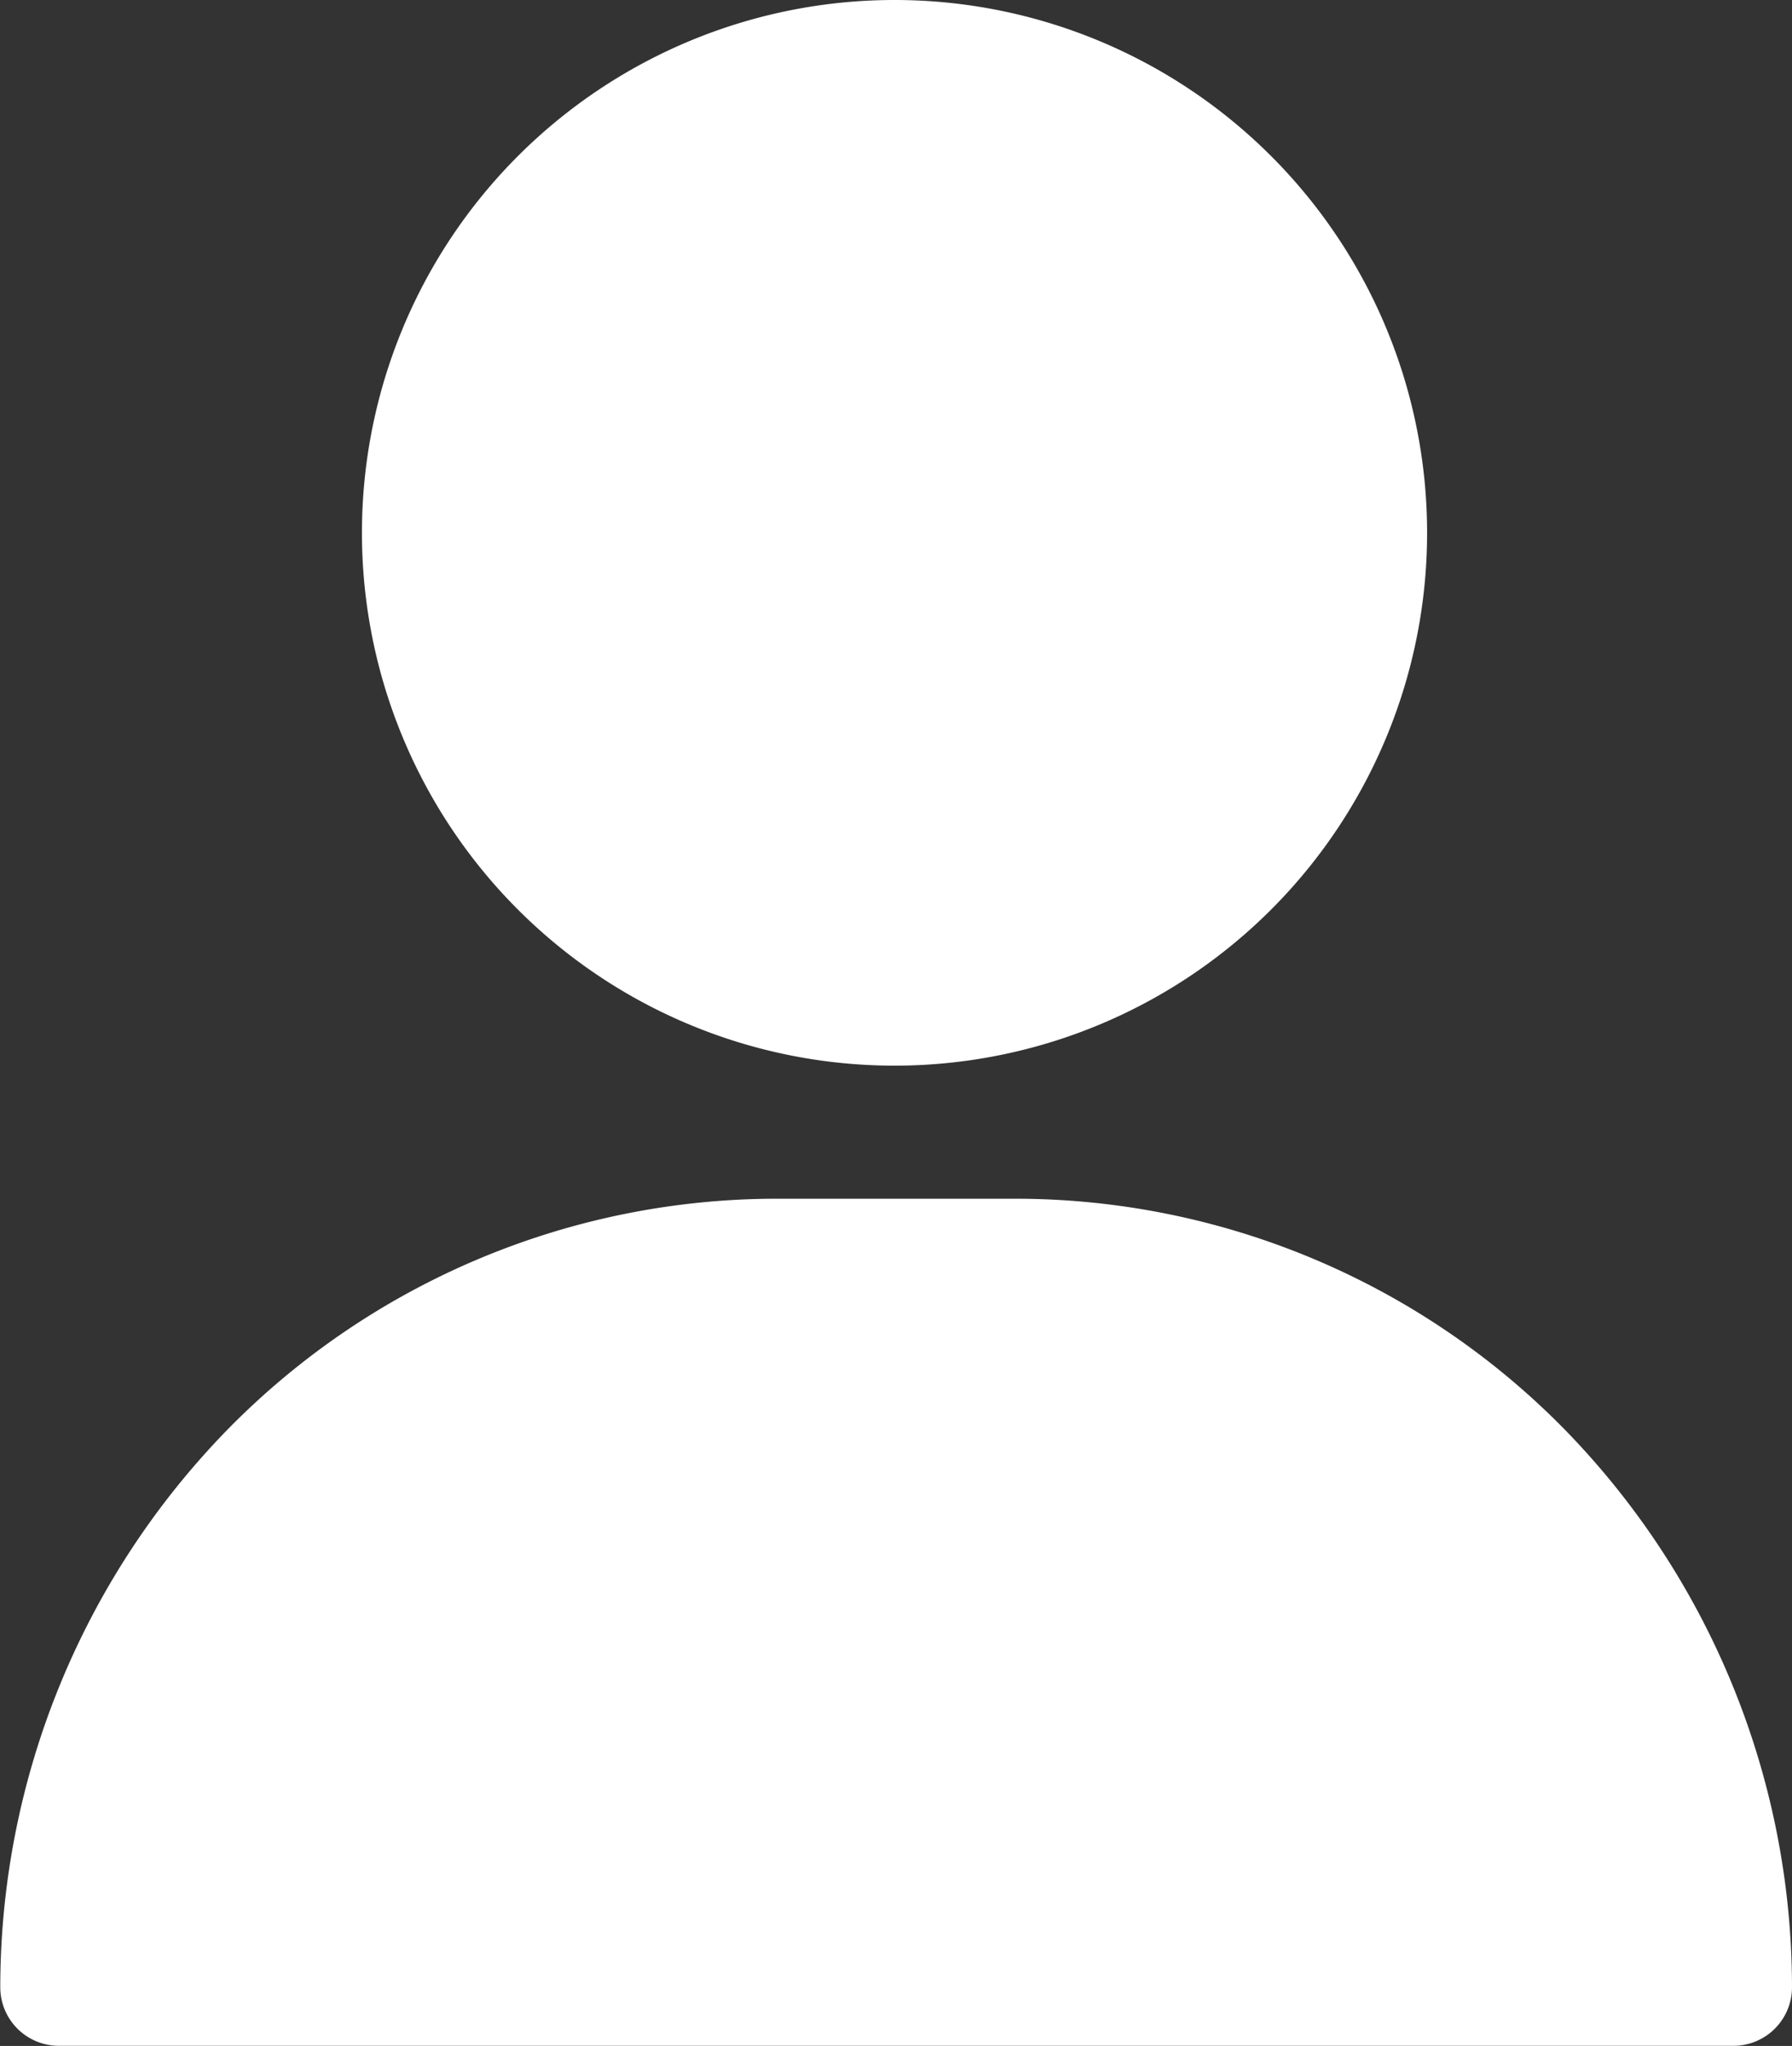
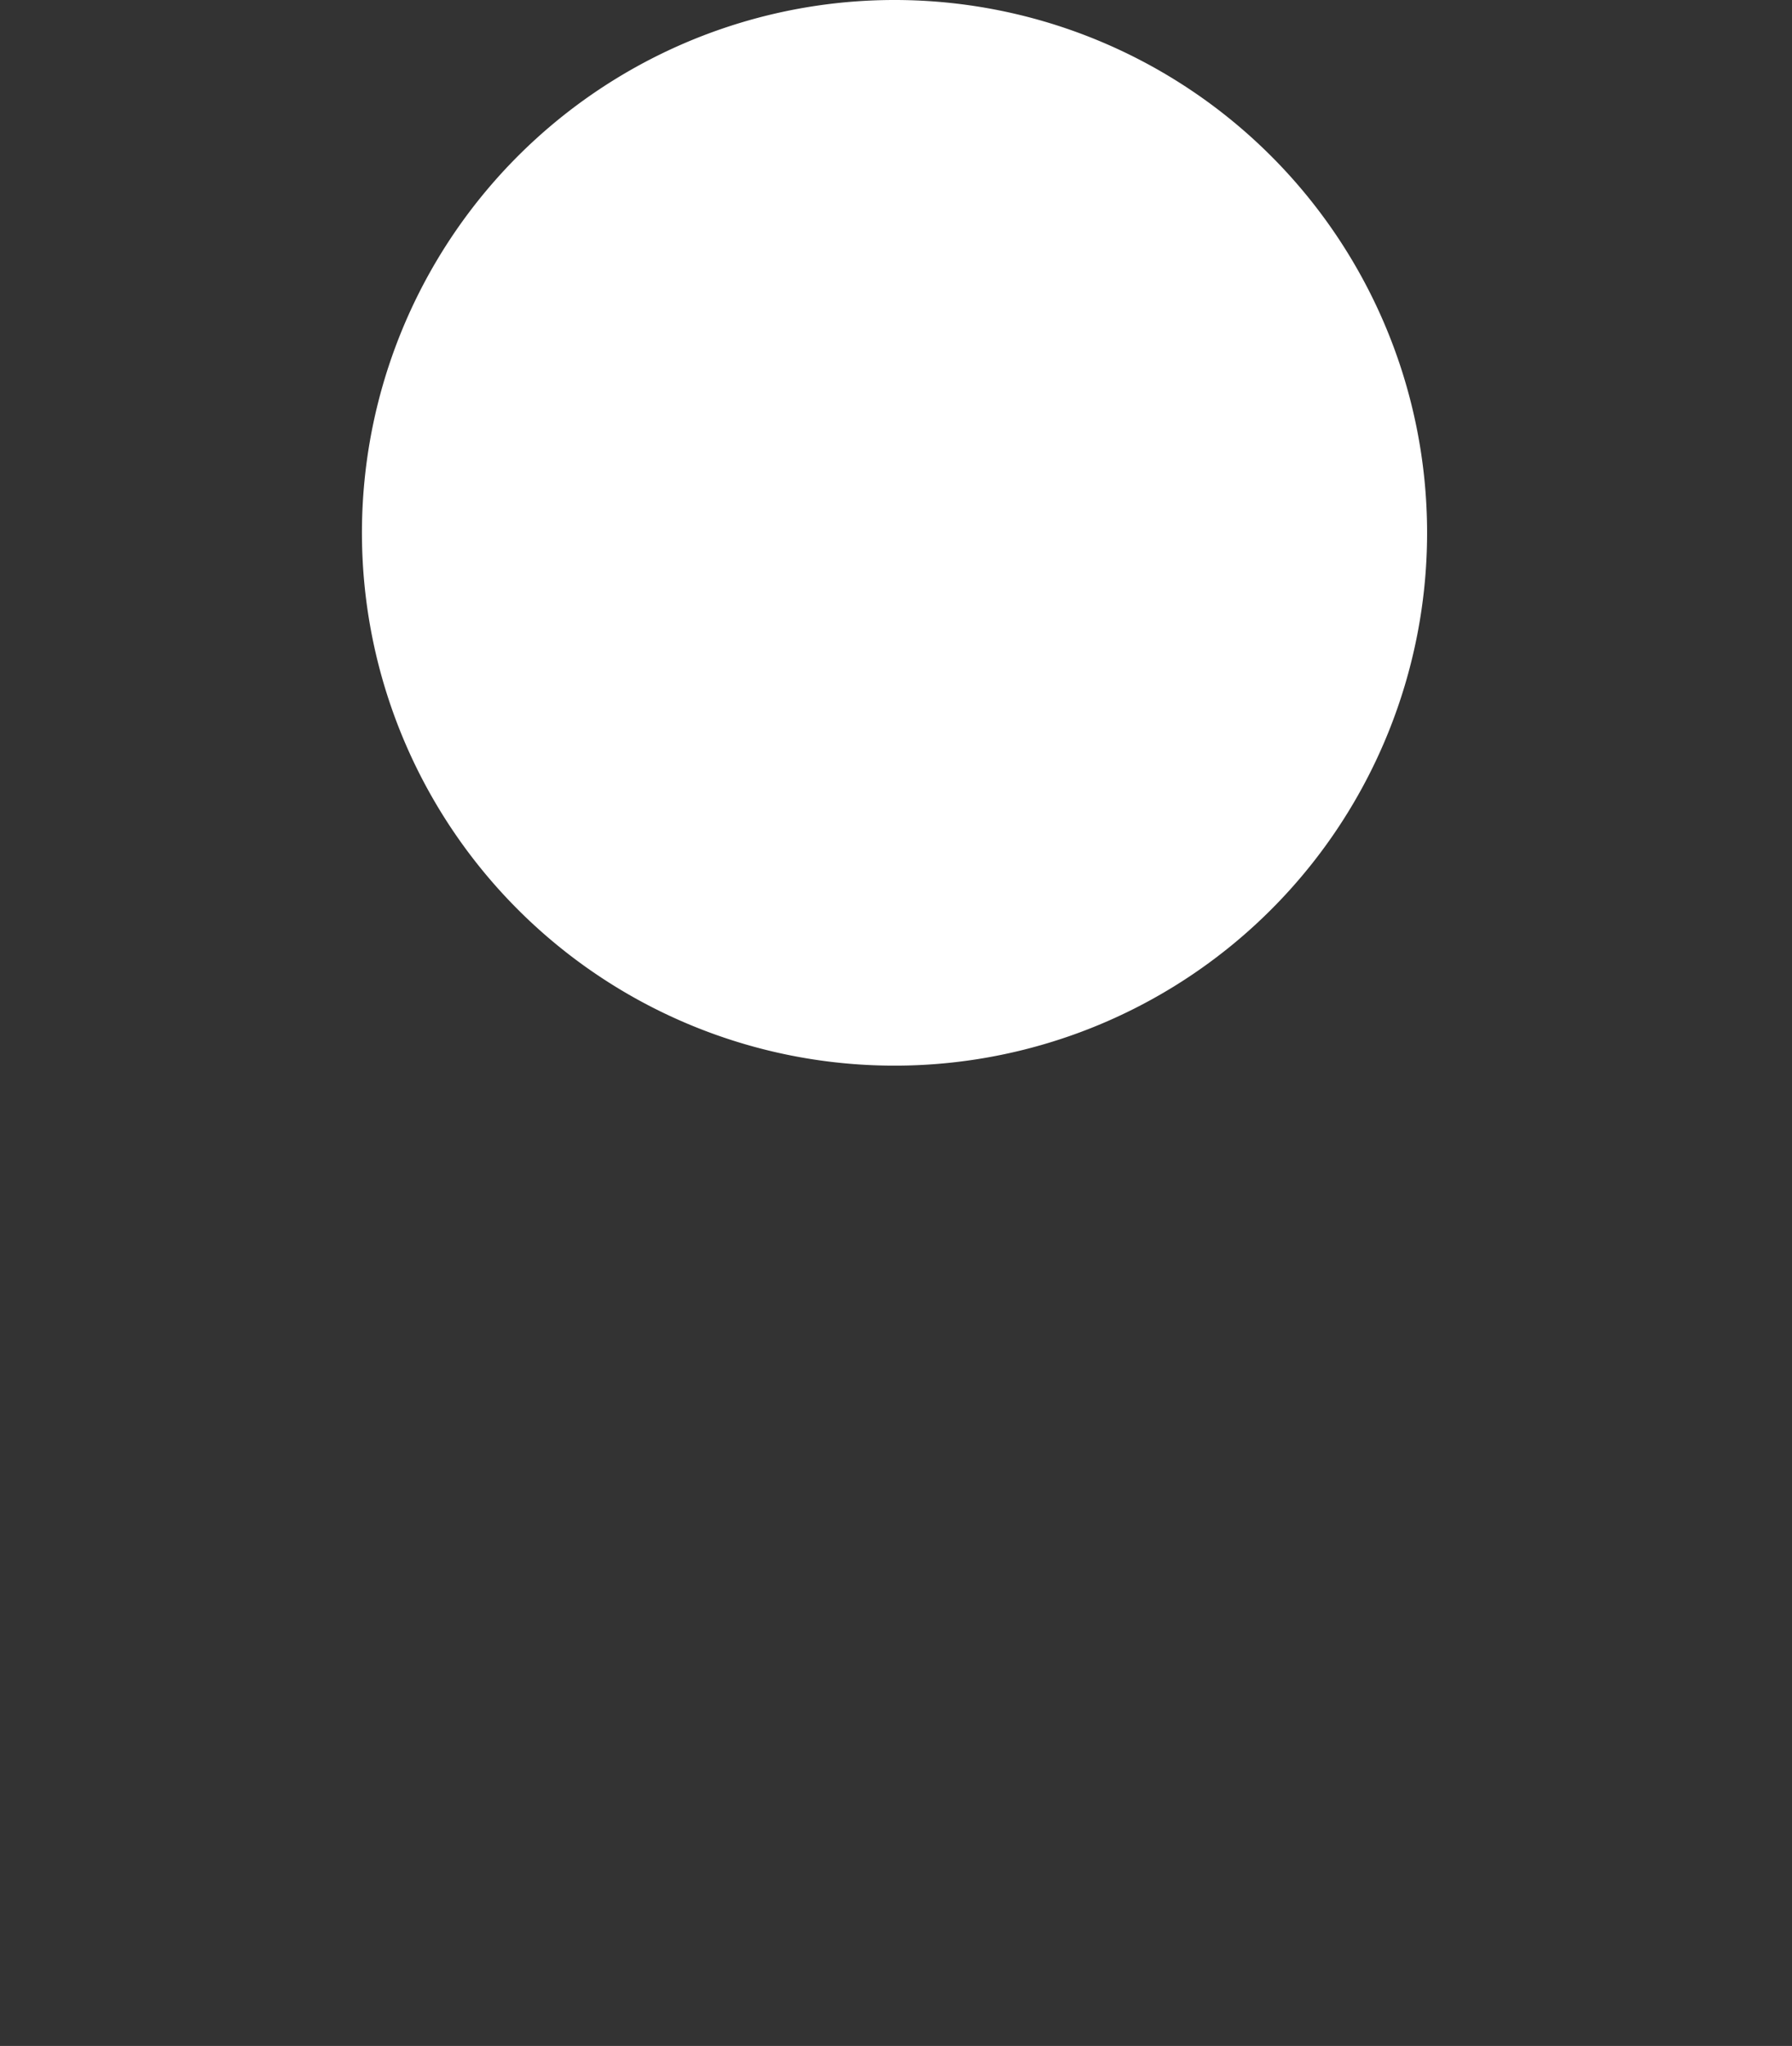
<svg xmlns="http://www.w3.org/2000/svg" width="13.338" height="15.221" viewBox="0 0 13.338 15.221">
  <rect x="0" y="0" width="13.338" height="15.221" fill="#333333" stroke="none" />
  <defs>
    <style>.a{fill:#fff;}</style>
  </defs>
  <g transform="translate(-33.216 -90.471)">
    <path class="a" d="M22.084,21.14A3.964,3.964,0,1,0,26.047,25.1,3.964,3.964,0,0,0,22.084,21.14Z" transform="translate(17.791 69.331)" />
-     <path class="a" d="M28.413,27.364a5.728,5.728,0,0,0-4.1-1.724H22.547a5.727,5.727,0,0,0-4.1,1.724,5.946,5.946,0,0,0-1.685,4.142.436.436,0,0,0,.436.436H29.662a.436.436,0,0,0,.436-.436A5.946,5.946,0,0,0,28.413,27.364Z" transform="translate(16.456 73.749)" />
  </g>
</svg>